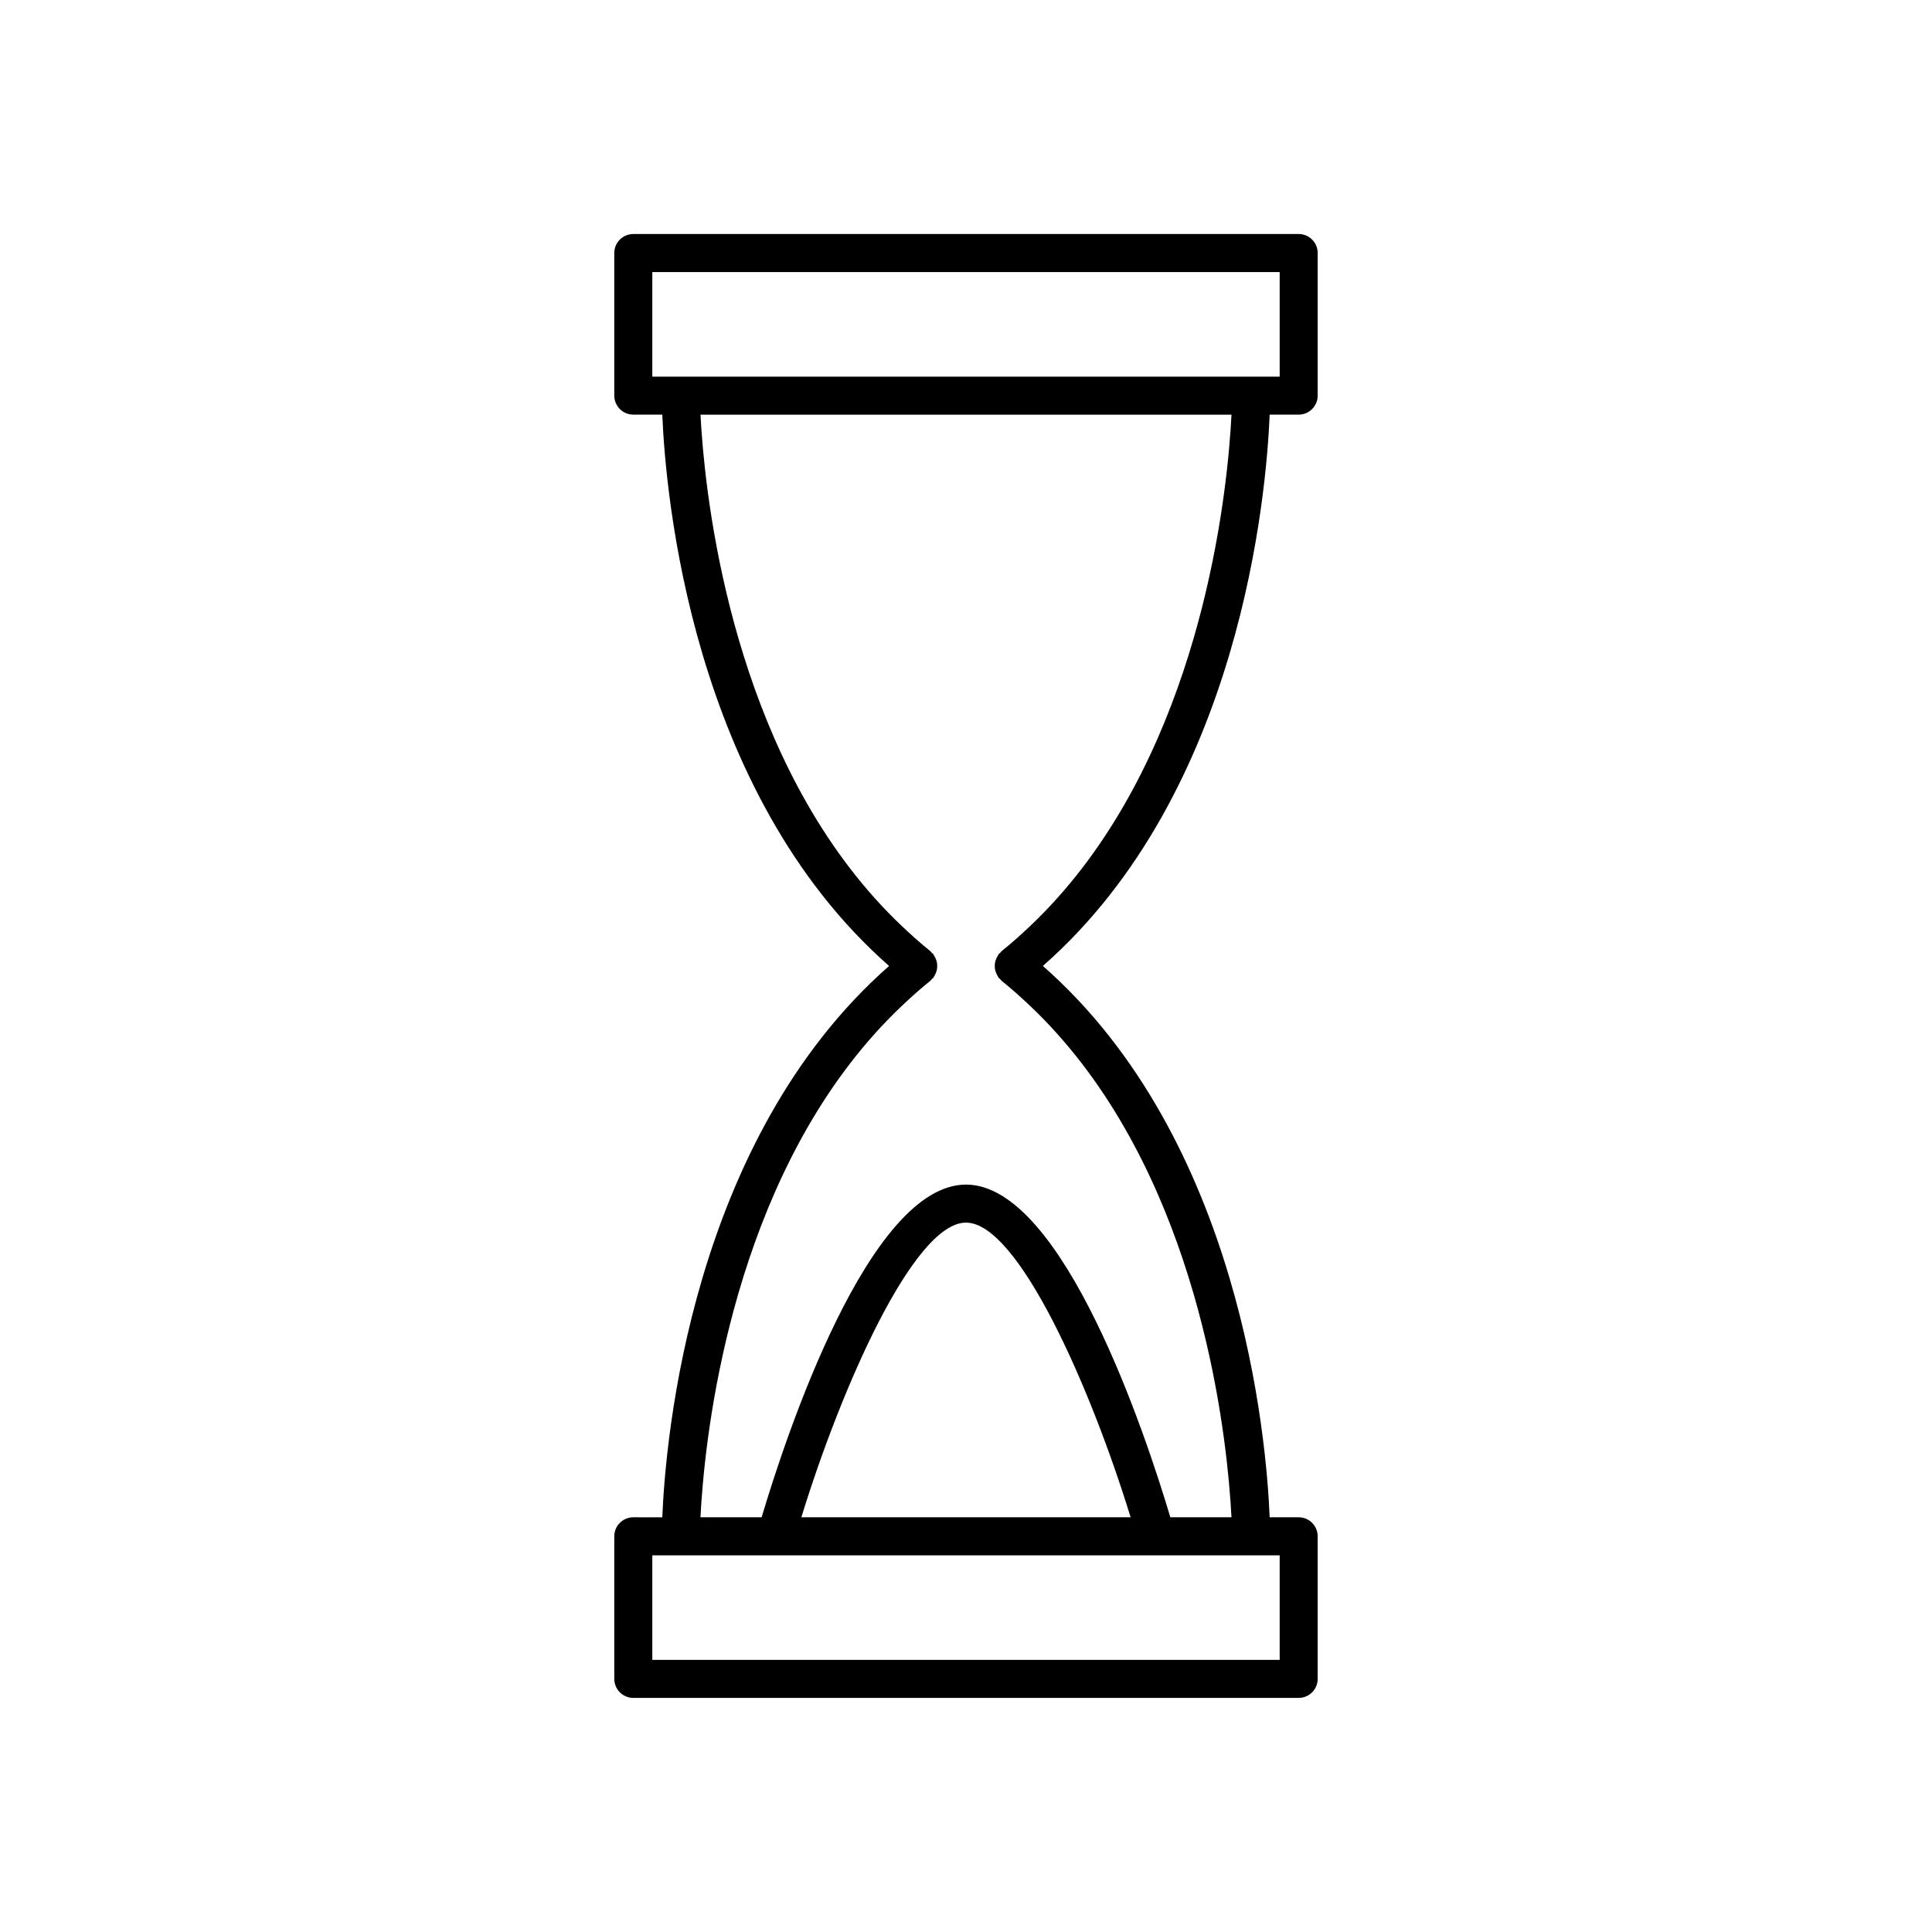
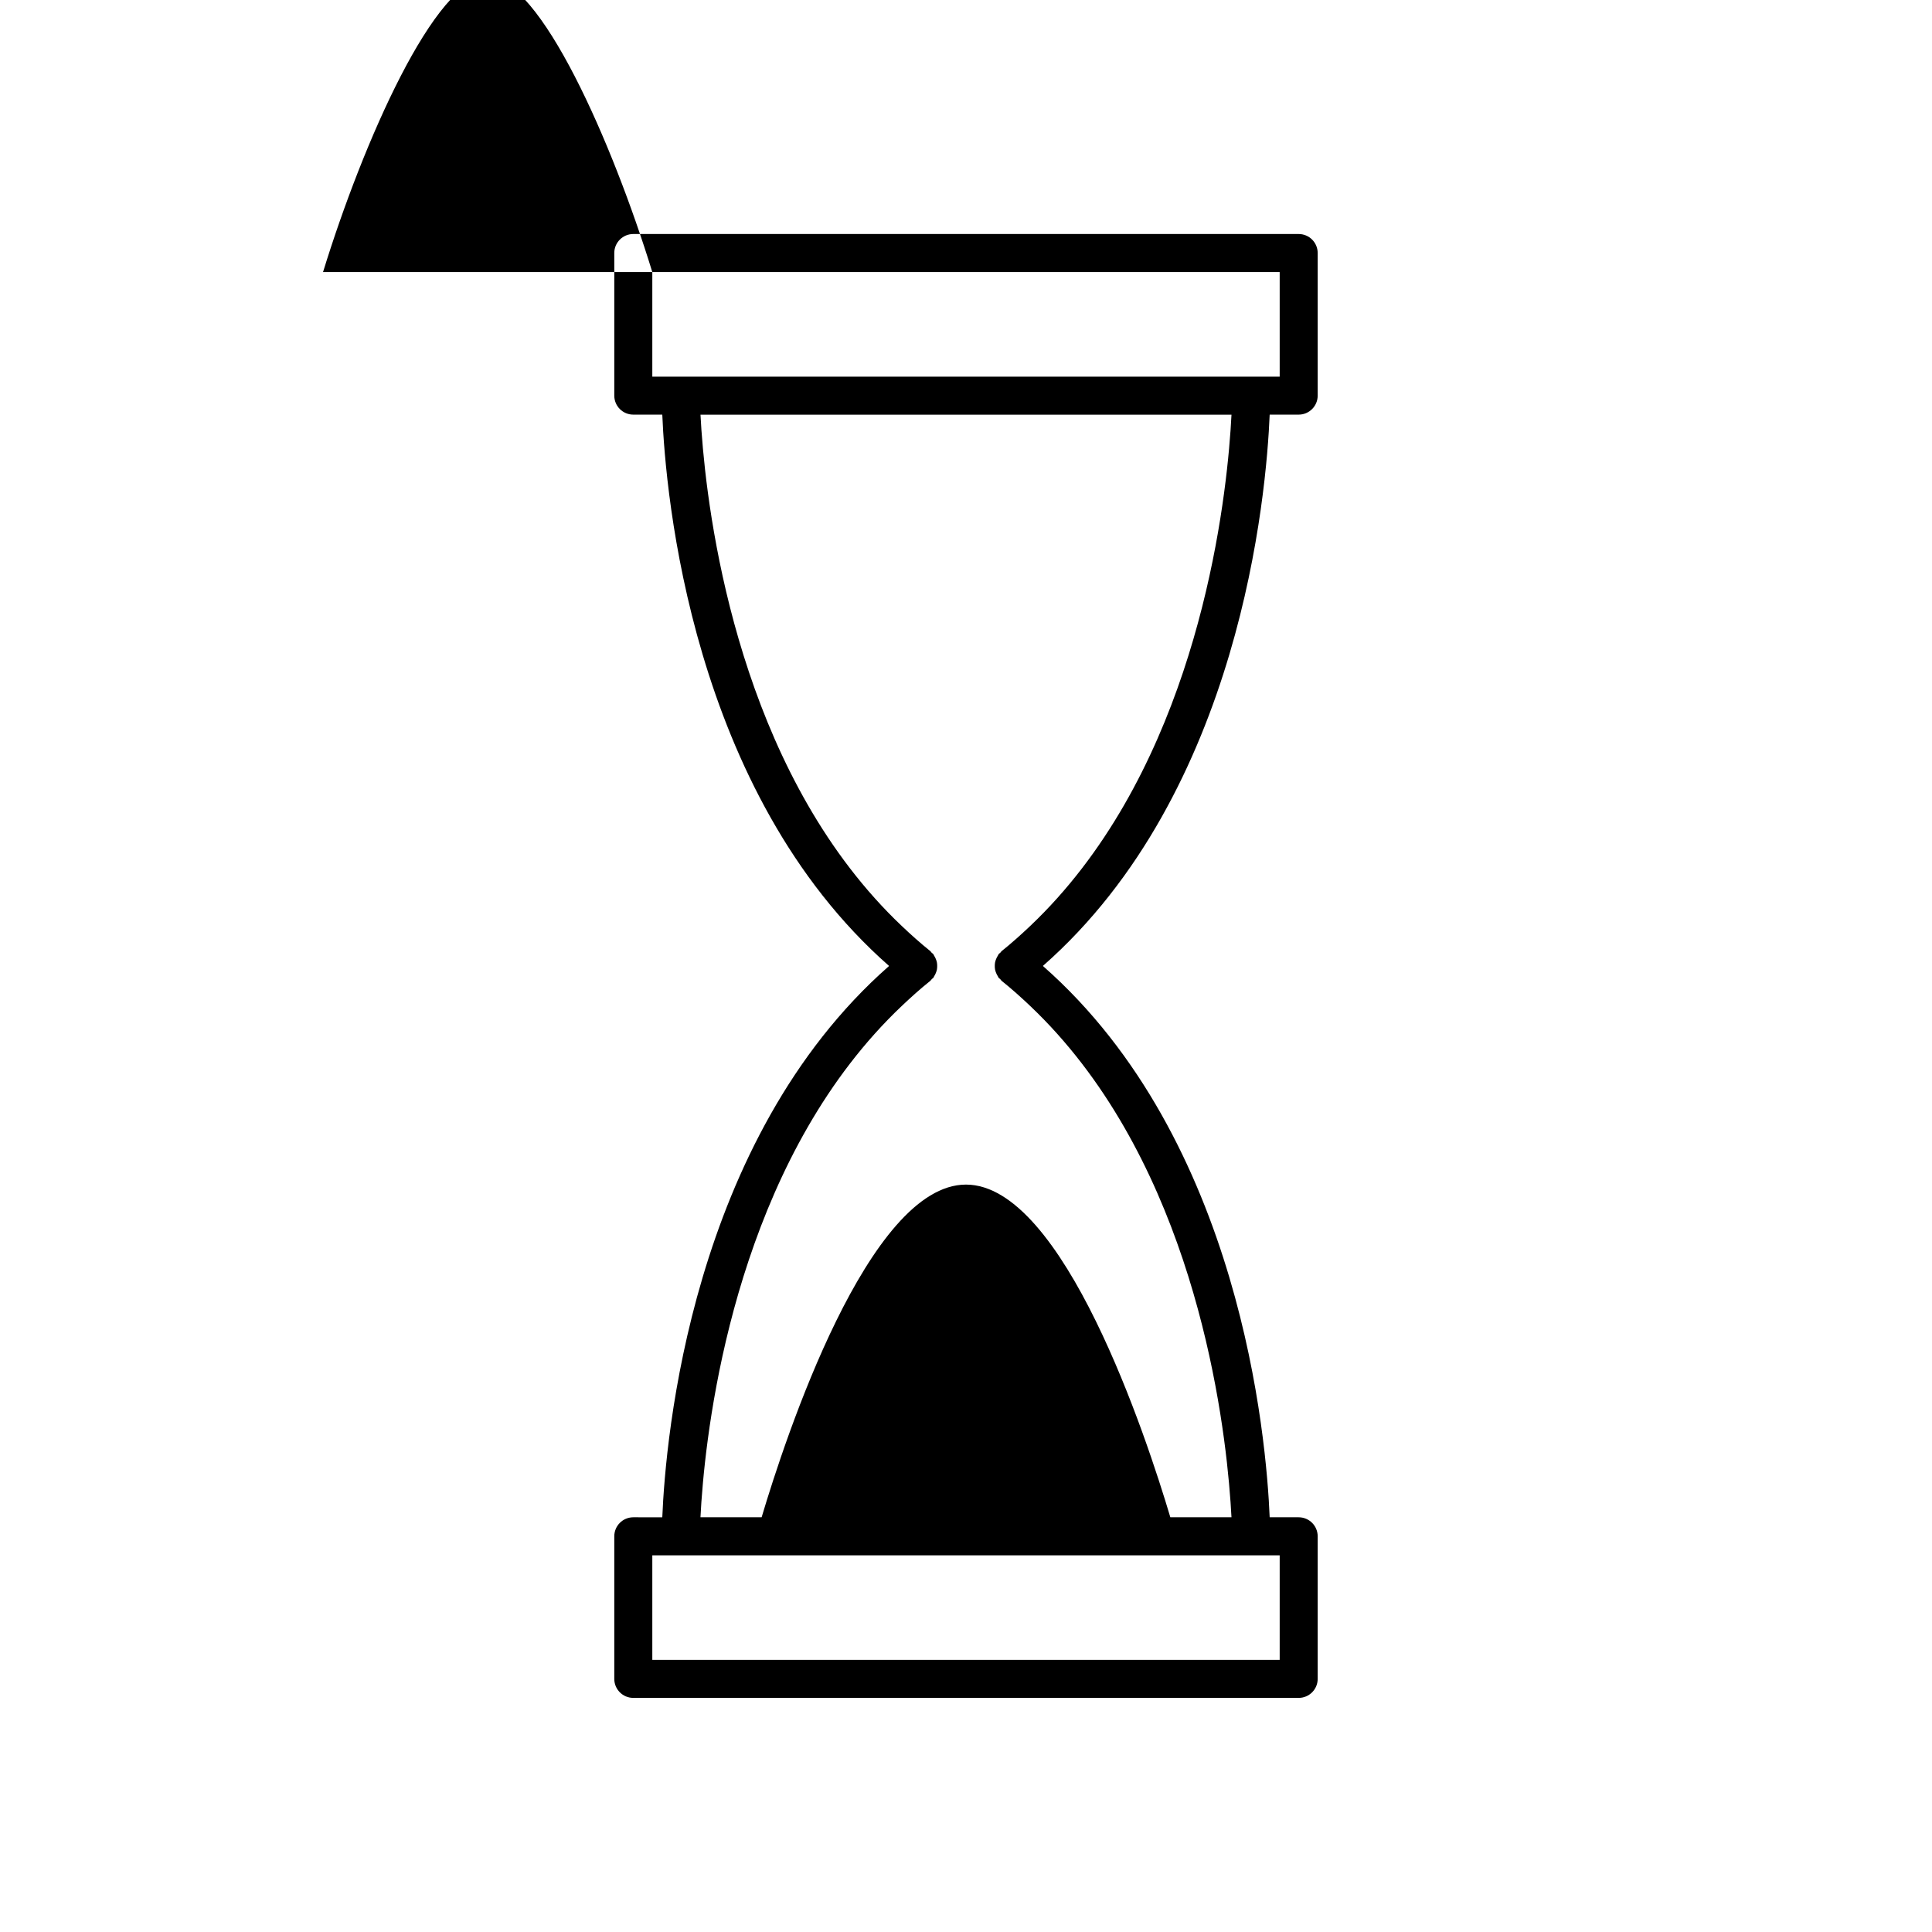
<svg xmlns="http://www.w3.org/2000/svg" fill="#000000" width="800px" height="800px" version="1.1" viewBox="144 144 512 512">
-   <path d="m311.83 593.96h176.33c2.781 0 5.039-2.254 5.039-5.039v-37.785c0-2.785-2.254-5.039-5.039-5.039h-7.684c-0.852-20.805-7.594-99.965-60.102-146.11 52.508-46.141 59.25-125.3 60.102-146.11l7.684 0.004c2.781 0 5.039-2.254 5.039-5.039v-37.785c0-2.785-2.254-5.039-5.039-5.039h-176.33c-2.781 0-5.039 2.254-5.039 5.039v37.785c0 2.785 2.254 5.039 5.039 5.039h7.684c0.852 20.805 7.594 99.965 60.102 146.11-52.508 46.141-59.25 125.3-60.102 146.11l-7.684-0.004c-2.781 0-5.039 2.254-5.039 5.039v37.785c0 2.785 2.258 5.039 5.039 5.039zm5.039-37.785h166.26v27.711h-166.26zm73.68-152.25c0.172-0.141 0.258-0.332 0.41-0.488 0.113-0.117 0.273-0.168 0.379-0.297 0.098-0.121 0.121-0.273 0.207-0.398 0.191-0.289 0.34-0.586 0.465-0.902 0.121-0.297 0.219-0.586 0.281-0.895 0.059-0.324 0.074-0.629 0.074-0.953s-0.016-0.633-0.078-0.949c-0.059-0.312-0.16-0.598-0.281-0.895-0.125-0.316-0.273-0.613-0.465-0.902-0.086-0.129-0.109-0.277-0.207-0.398-0.121-0.152-0.293-0.223-0.43-0.359-0.133-0.133-0.207-0.309-0.359-0.43-2.644-2.117-5.137-4.359-7.559-6.656-40.203-38.113-50.223-99.133-52.699-126.48-0.332-3.656-0.531-6.719-0.648-9.031h140.72c-0.113 2.309-0.312 5.359-0.641 9.004-2.457 27.332-12.445 88.352-52.715 126.51-2.422 2.293-4.914 4.539-7.559 6.652-0.152 0.121-0.227 0.293-0.359 0.43-0.133 0.133-0.305 0.207-0.426 0.359-0.098 0.121-0.121 0.273-0.207 0.398-0.191 0.289-0.34 0.586-0.465 0.902-0.121 0.297-0.219 0.586-0.281 0.895-0.062 0.32-0.078 0.629-0.078 0.953s0.016 0.633 0.078 0.949c0.059 0.312 0.16 0.598 0.281 0.895 0.125 0.316 0.273 0.613 0.465 0.902 0.086 0.129 0.109 0.277 0.207 0.398 0.105 0.133 0.266 0.18 0.379 0.301 0.148 0.156 0.234 0.348 0.406 0.488 2.644 2.117 5.137 4.359 7.559 6.656 40.203 38.113 50.223 99.133 52.699 126.48 0.332 3.656 0.535 6.715 0.652 9.027h-16.203c-6.289-21.098-28.312-88.164-54.156-88.164-25.832 0-47.855 67.023-54.156 88.168h-16.207c0.113-2.309 0.312-5.359 0.641-9.004 2.457-27.332 12.445-88.352 52.715-126.51 2.422-2.297 4.91-4.539 7.559-6.656zm-73.68-187.82h166.26v27.707h-166.26zm126.76 329.99h-87.262c10.582-34.391 29.766-78.09 43.633-78.09 13.863 0 33.047 43.699 43.629 78.09z" />
+   <path d="m311.83 593.96h176.33c2.781 0 5.039-2.254 5.039-5.039v-37.785c0-2.785-2.254-5.039-5.039-5.039h-7.684c-0.852-20.805-7.594-99.965-60.102-146.11 52.508-46.141 59.25-125.3 60.102-146.11l7.684 0.004c2.781 0 5.039-2.254 5.039-5.039v-37.785c0-2.785-2.254-5.039-5.039-5.039h-176.33c-2.781 0-5.039 2.254-5.039 5.039v37.785c0 2.785 2.254 5.039 5.039 5.039h7.684c0.852 20.805 7.594 99.965 60.102 146.11-52.508 46.141-59.25 125.3-60.102 146.11l-7.684-0.004c-2.781 0-5.039 2.254-5.039 5.039v37.785c0 2.785 2.258 5.039 5.039 5.039zm5.039-37.785h166.26v27.711h-166.26zm73.68-152.25c0.172-0.141 0.258-0.332 0.41-0.488 0.113-0.117 0.273-0.168 0.379-0.297 0.098-0.121 0.121-0.273 0.207-0.398 0.191-0.289 0.34-0.586 0.465-0.902 0.121-0.297 0.219-0.586 0.281-0.895 0.059-0.324 0.074-0.629 0.074-0.953s-0.016-0.633-0.078-0.949c-0.059-0.312-0.16-0.598-0.281-0.895-0.125-0.316-0.273-0.613-0.465-0.902-0.086-0.129-0.109-0.277-0.207-0.398-0.121-0.152-0.293-0.223-0.43-0.359-0.133-0.133-0.207-0.309-0.359-0.43-2.644-2.117-5.137-4.359-7.559-6.656-40.203-38.113-50.223-99.133-52.699-126.48-0.332-3.656-0.531-6.719-0.648-9.031h140.72c-0.113 2.309-0.312 5.359-0.641 9.004-2.457 27.332-12.445 88.352-52.715 126.51-2.422 2.293-4.914 4.539-7.559 6.652-0.152 0.121-0.227 0.293-0.359 0.43-0.133 0.133-0.305 0.207-0.426 0.359-0.098 0.121-0.121 0.273-0.207 0.398-0.191 0.289-0.34 0.586-0.465 0.902-0.121 0.297-0.219 0.586-0.281 0.895-0.062 0.32-0.078 0.629-0.078 0.953s0.016 0.633 0.078 0.949c0.059 0.312 0.16 0.598 0.281 0.895 0.125 0.316 0.273 0.613 0.465 0.902 0.086 0.129 0.109 0.277 0.207 0.398 0.105 0.133 0.266 0.18 0.379 0.301 0.148 0.156 0.234 0.348 0.406 0.488 2.644 2.117 5.137 4.359 7.559 6.656 40.203 38.113 50.223 99.133 52.699 126.48 0.332 3.656 0.535 6.715 0.652 9.027h-16.203c-6.289-21.098-28.312-88.164-54.156-88.164-25.832 0-47.855 67.023-54.156 88.168h-16.207c0.113-2.309 0.312-5.359 0.641-9.004 2.457-27.332 12.445-88.352 52.715-126.51 2.422-2.297 4.91-4.539 7.559-6.656zm-73.68-187.82h166.26v27.707h-166.26zh-87.262c10.582-34.391 29.766-78.09 43.633-78.09 13.863 0 33.047 43.699 43.629 78.09z" />
</svg>